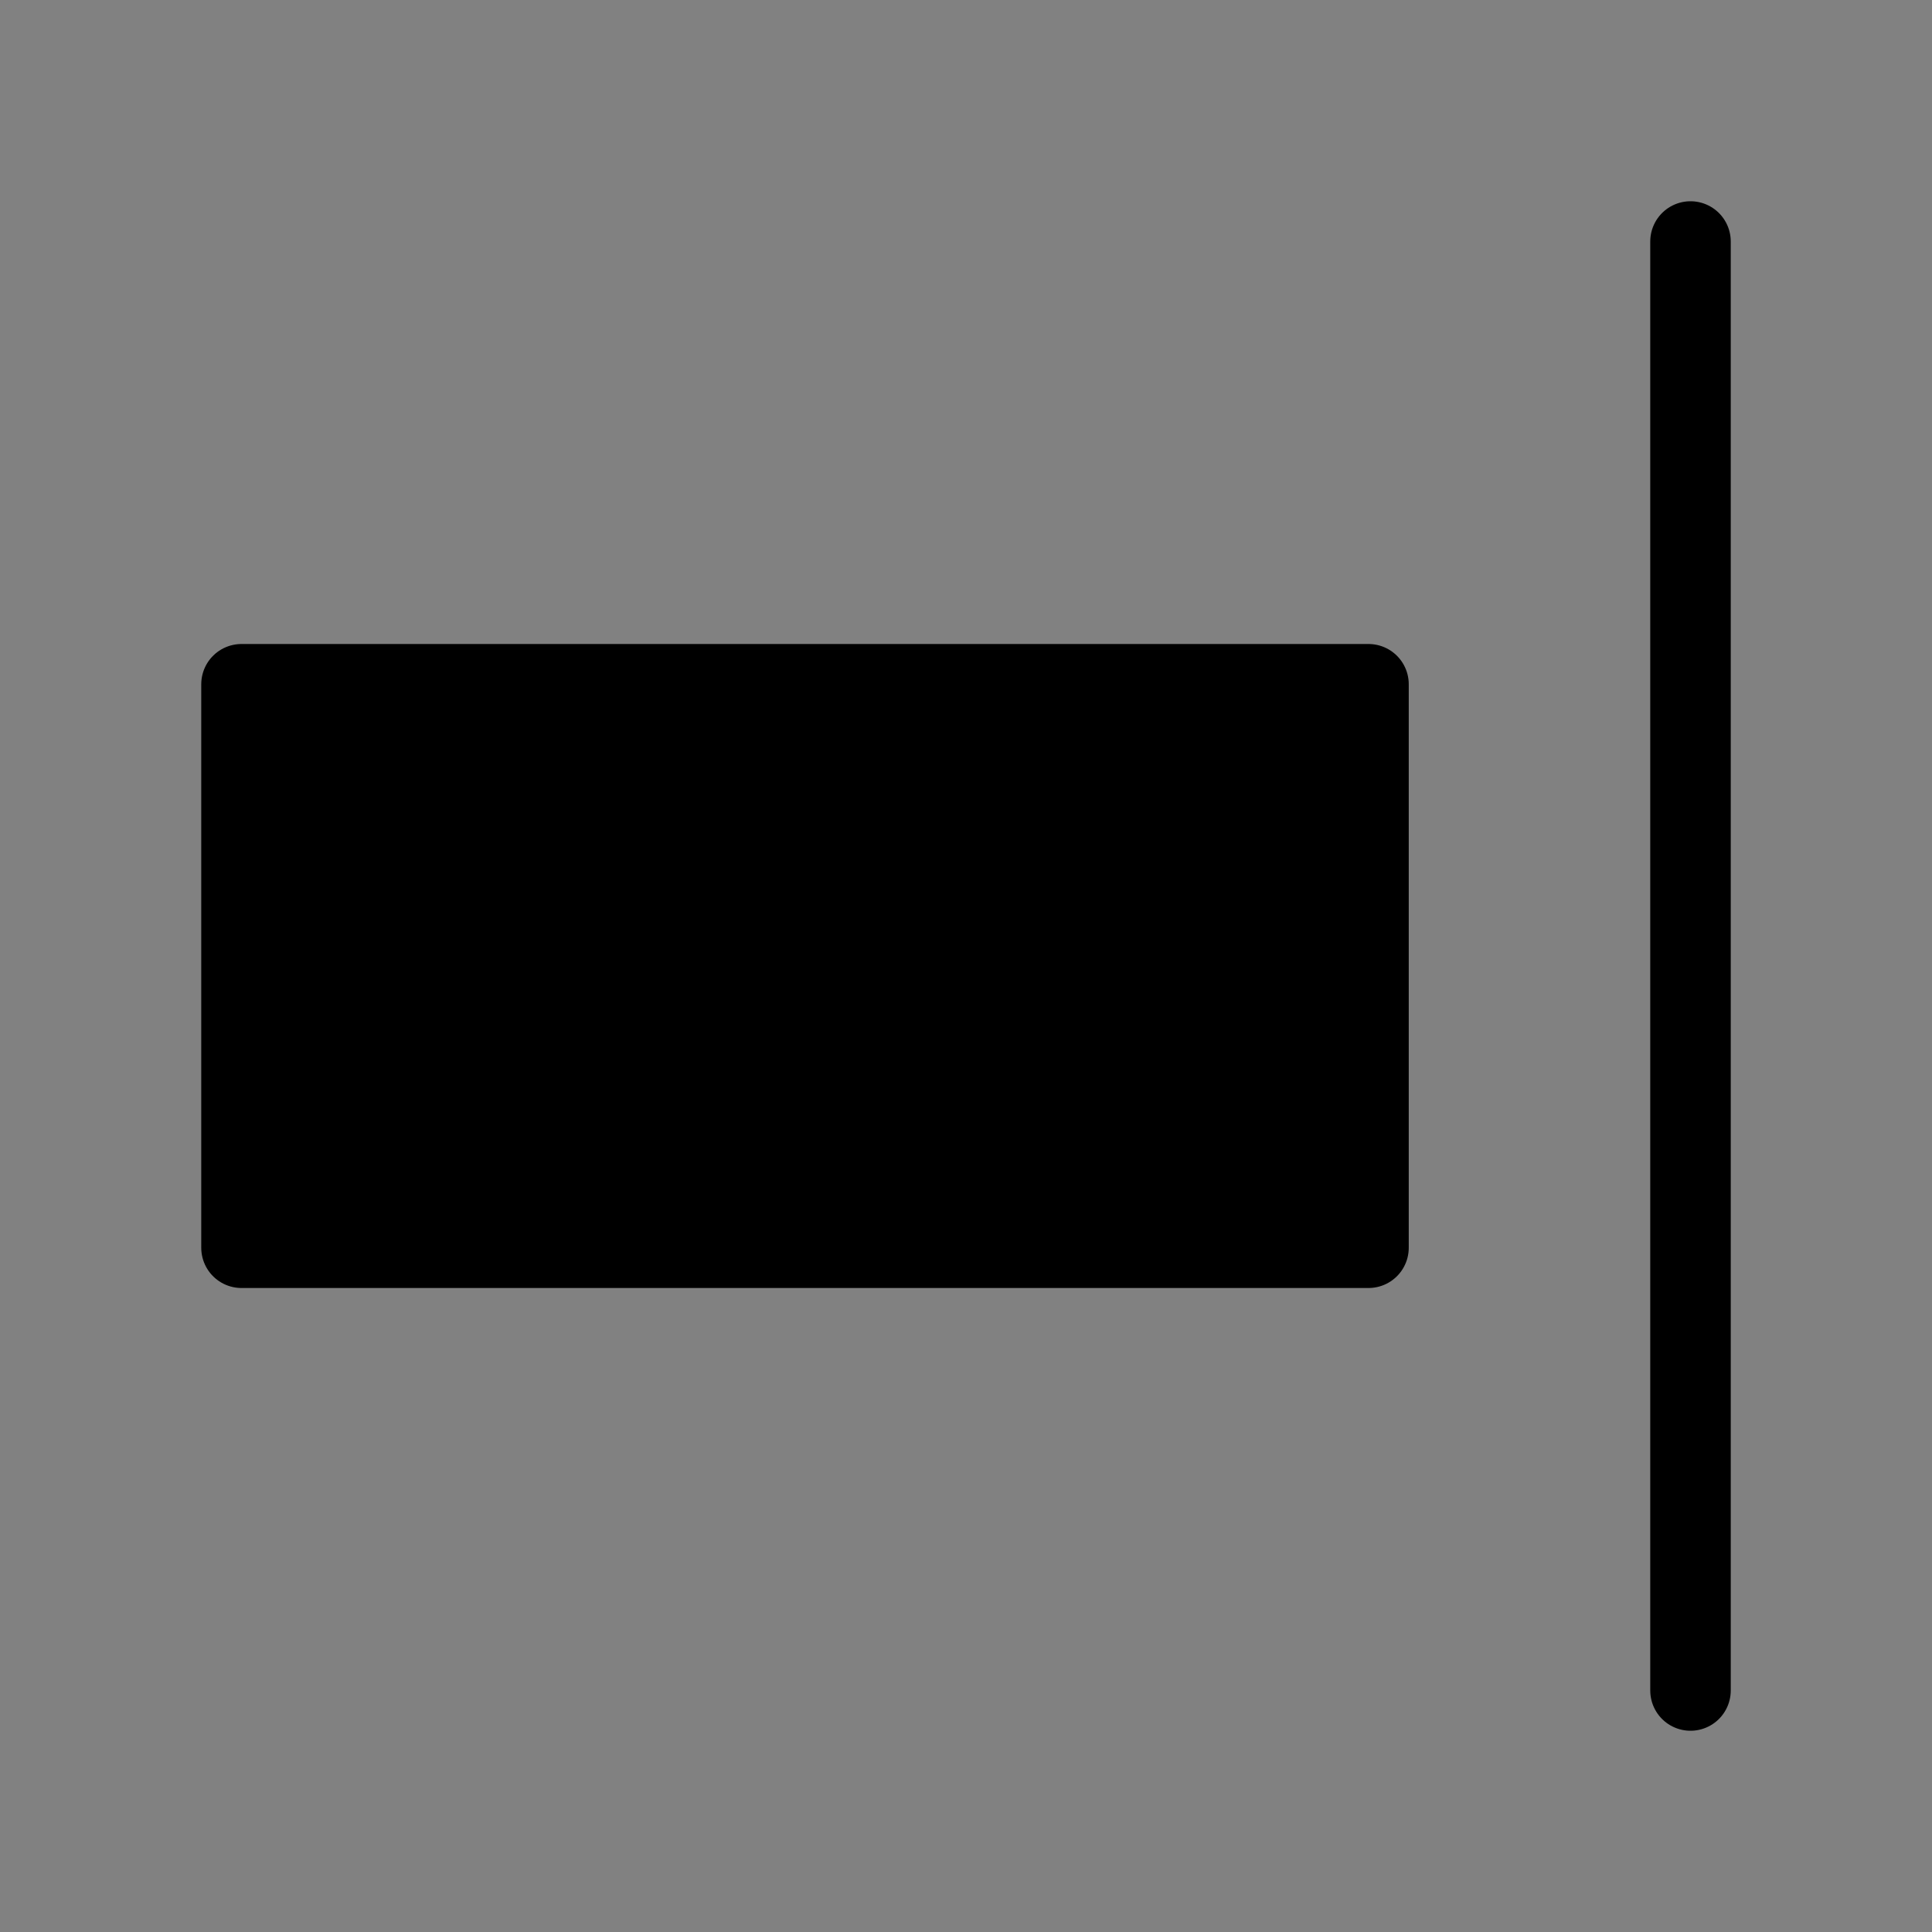
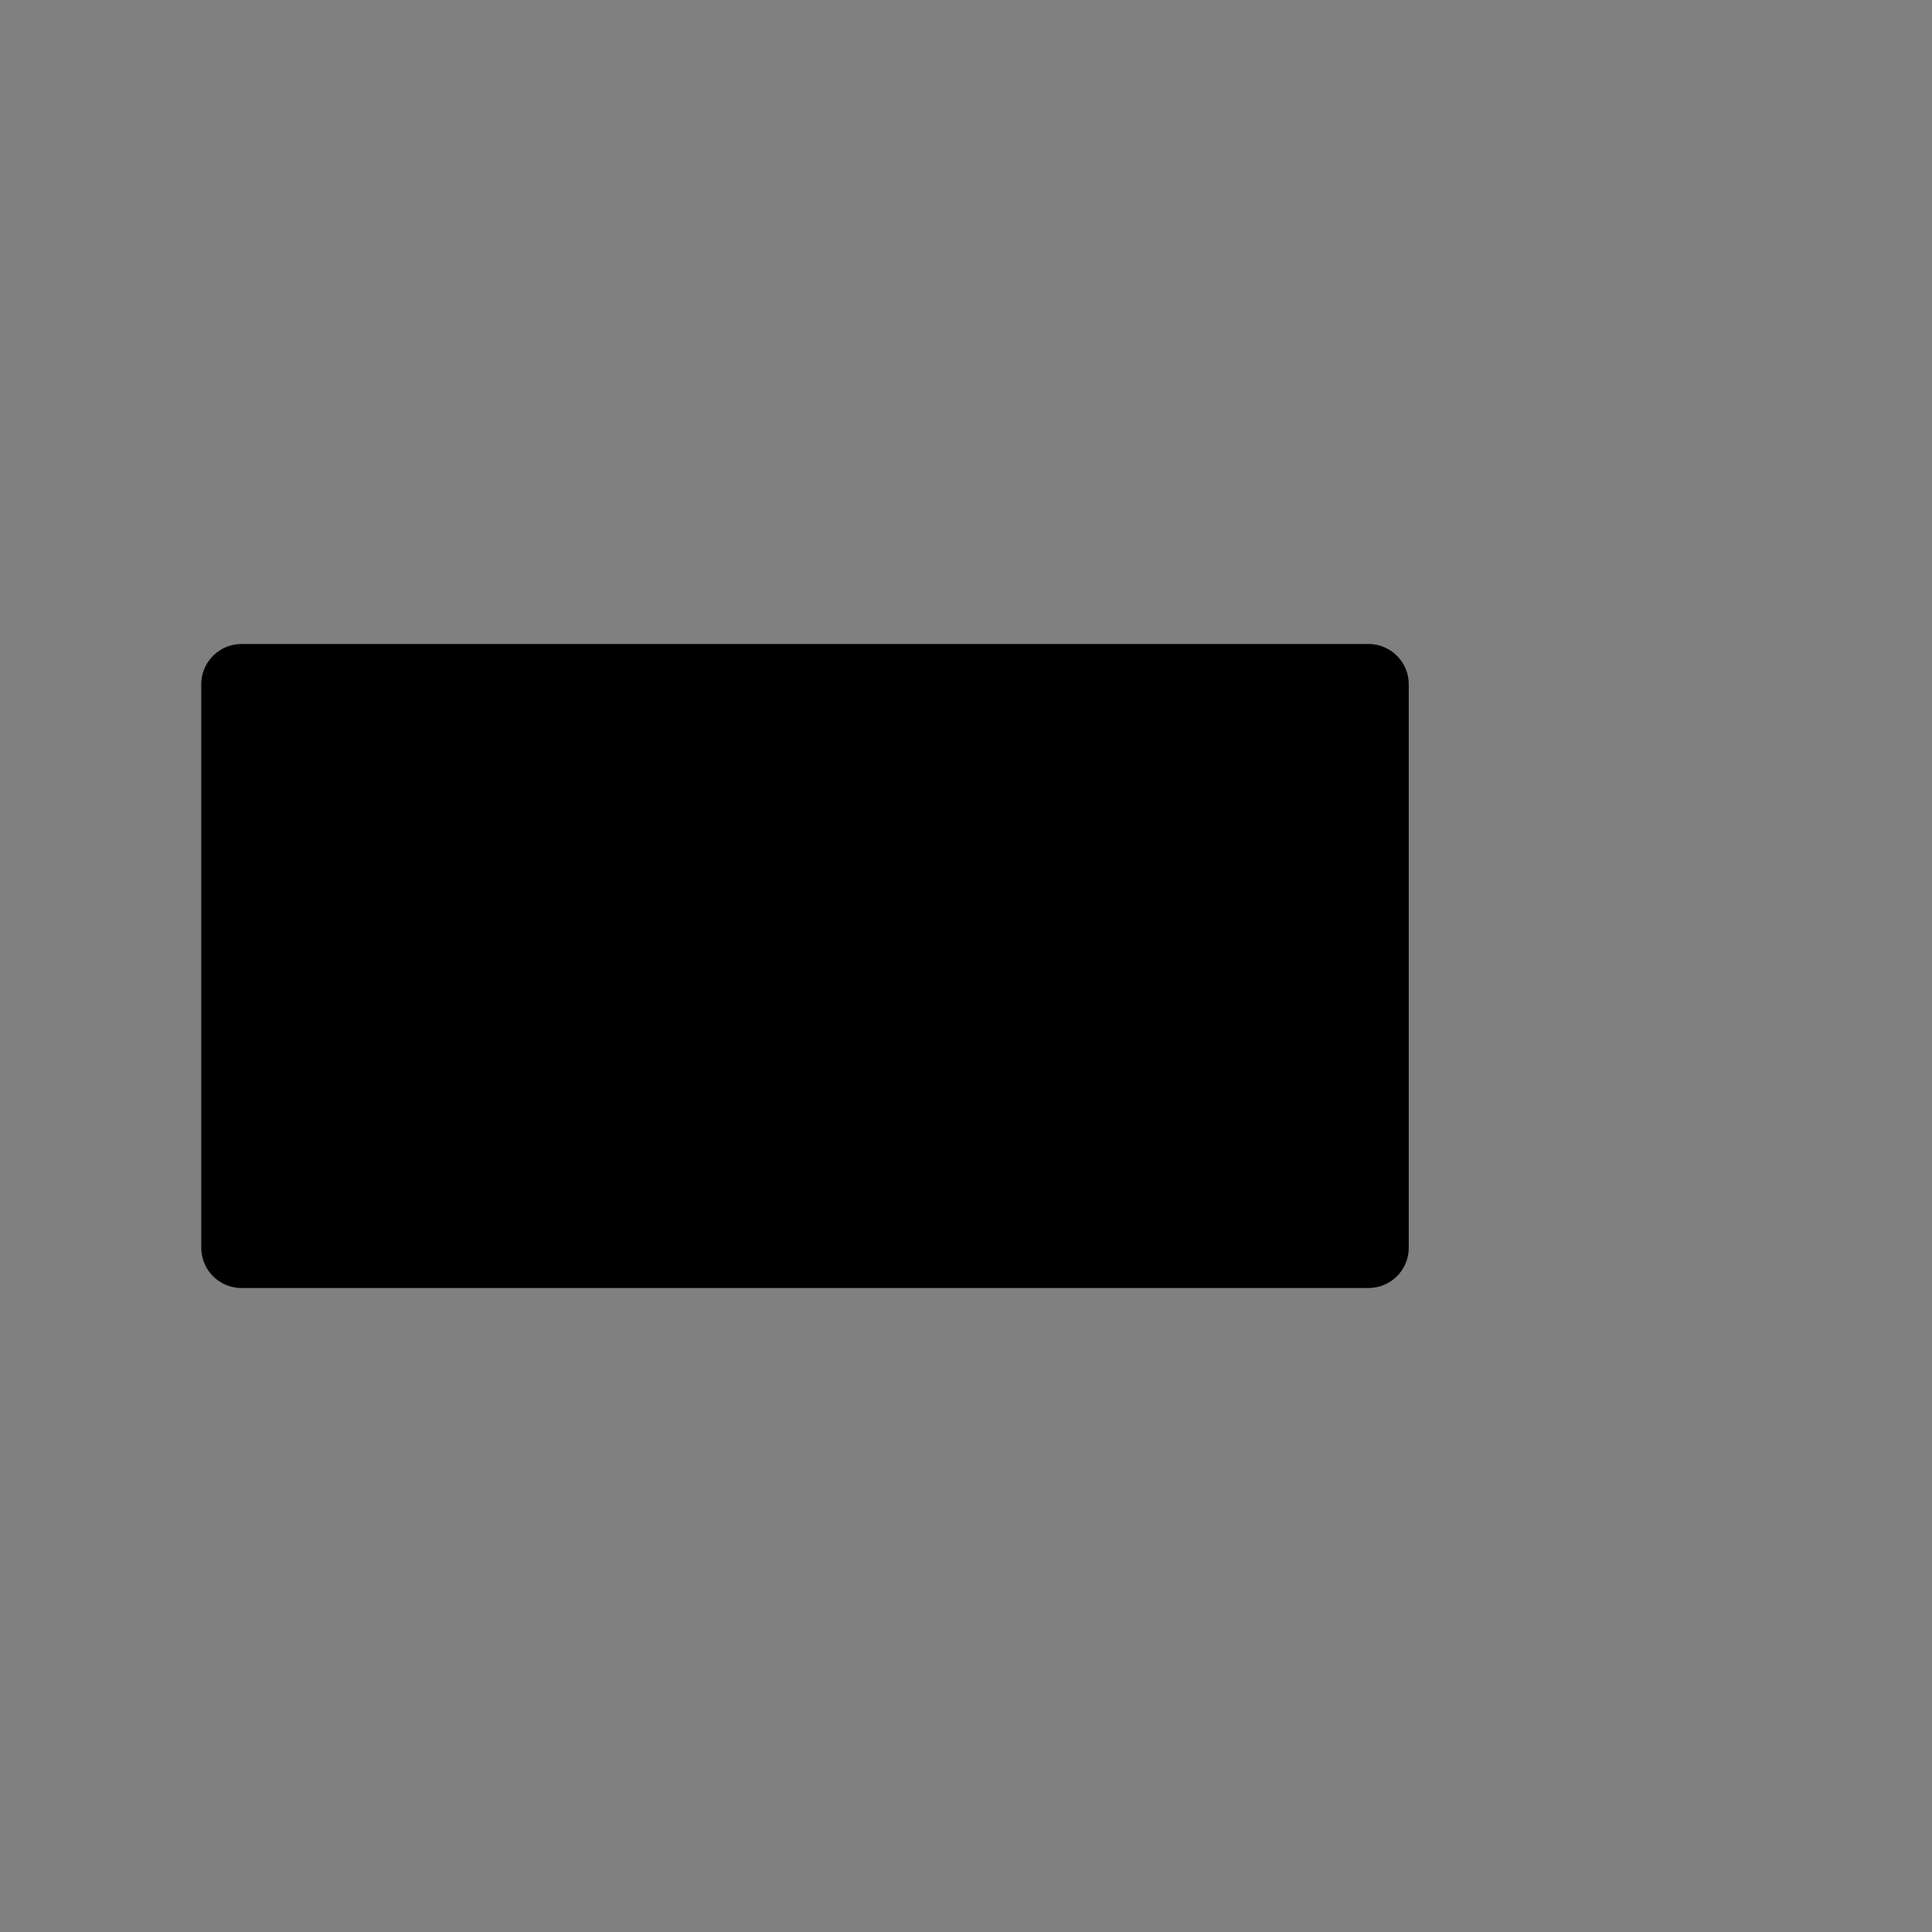
<svg xmlns="http://www.w3.org/2000/svg" viewBox="0 0 48 48" fill="none">
  <rect x="0" y="0" width="48" height="48" fill="#808080" stroke="none" />
-   <rect width="48" height="48" fill="white" fill-opacity="0.01" />
  <rect x="6" y="17" width="28" height="14" fill="currentColor" stroke="currentColor" stroke-width="2" stroke-linejoin="round" />
-   <path d="M42 6V42" stroke="currentColor" stroke-width="2" stroke-linecap="round" stroke-linejoin="round" />
</svg>